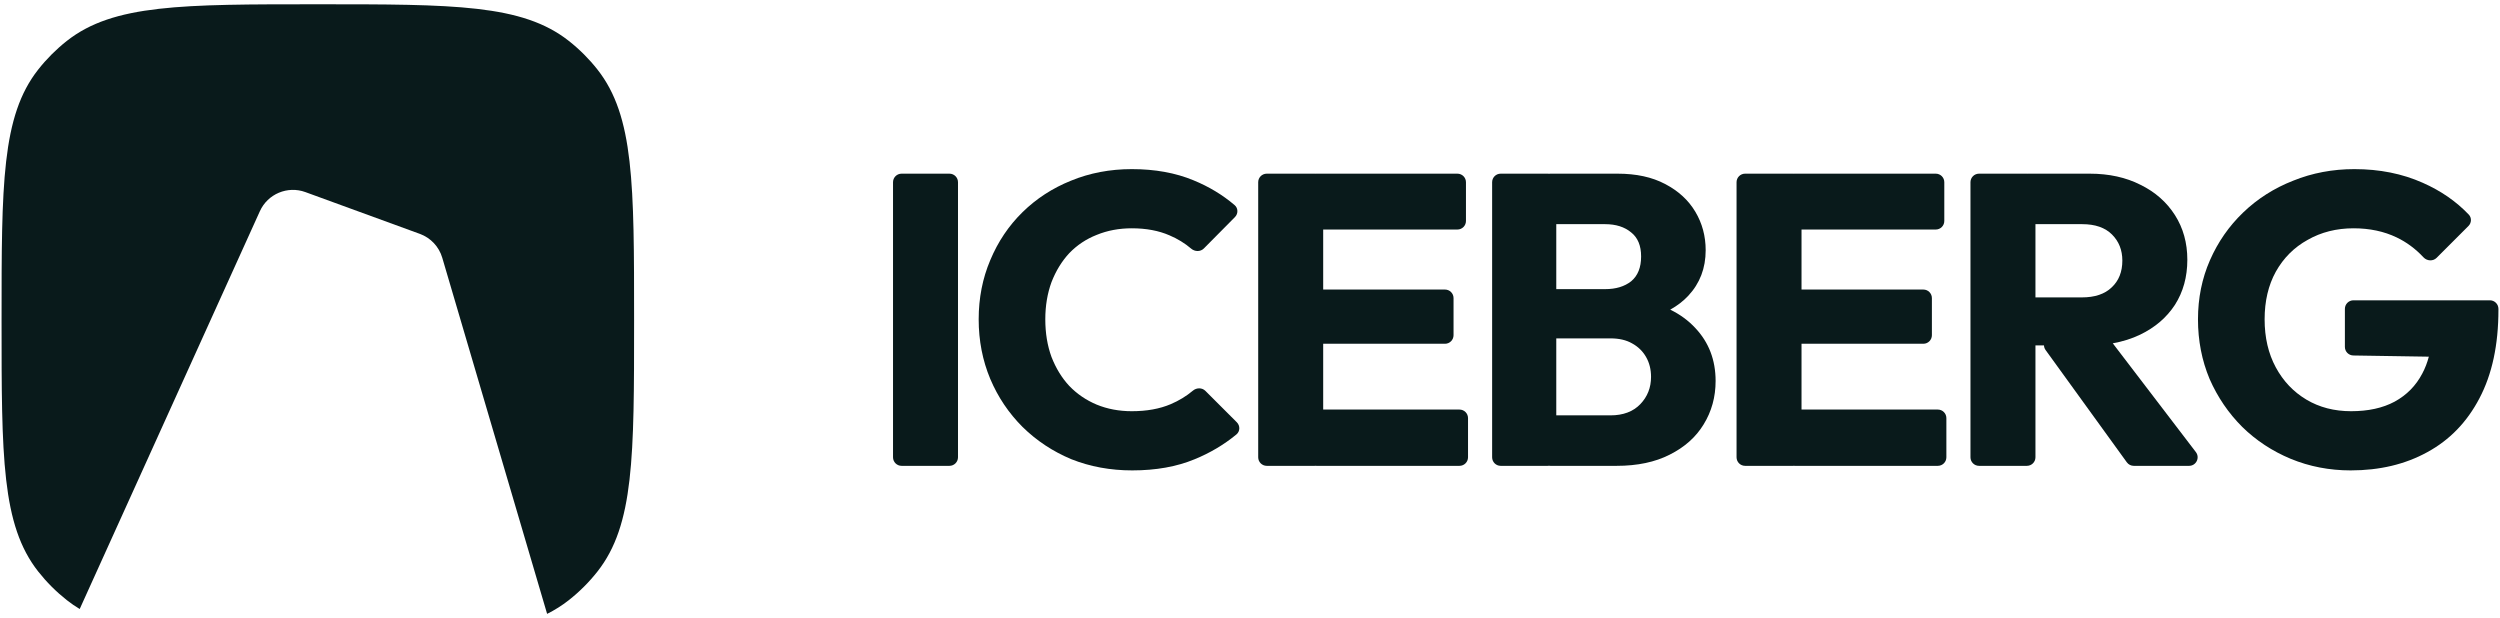
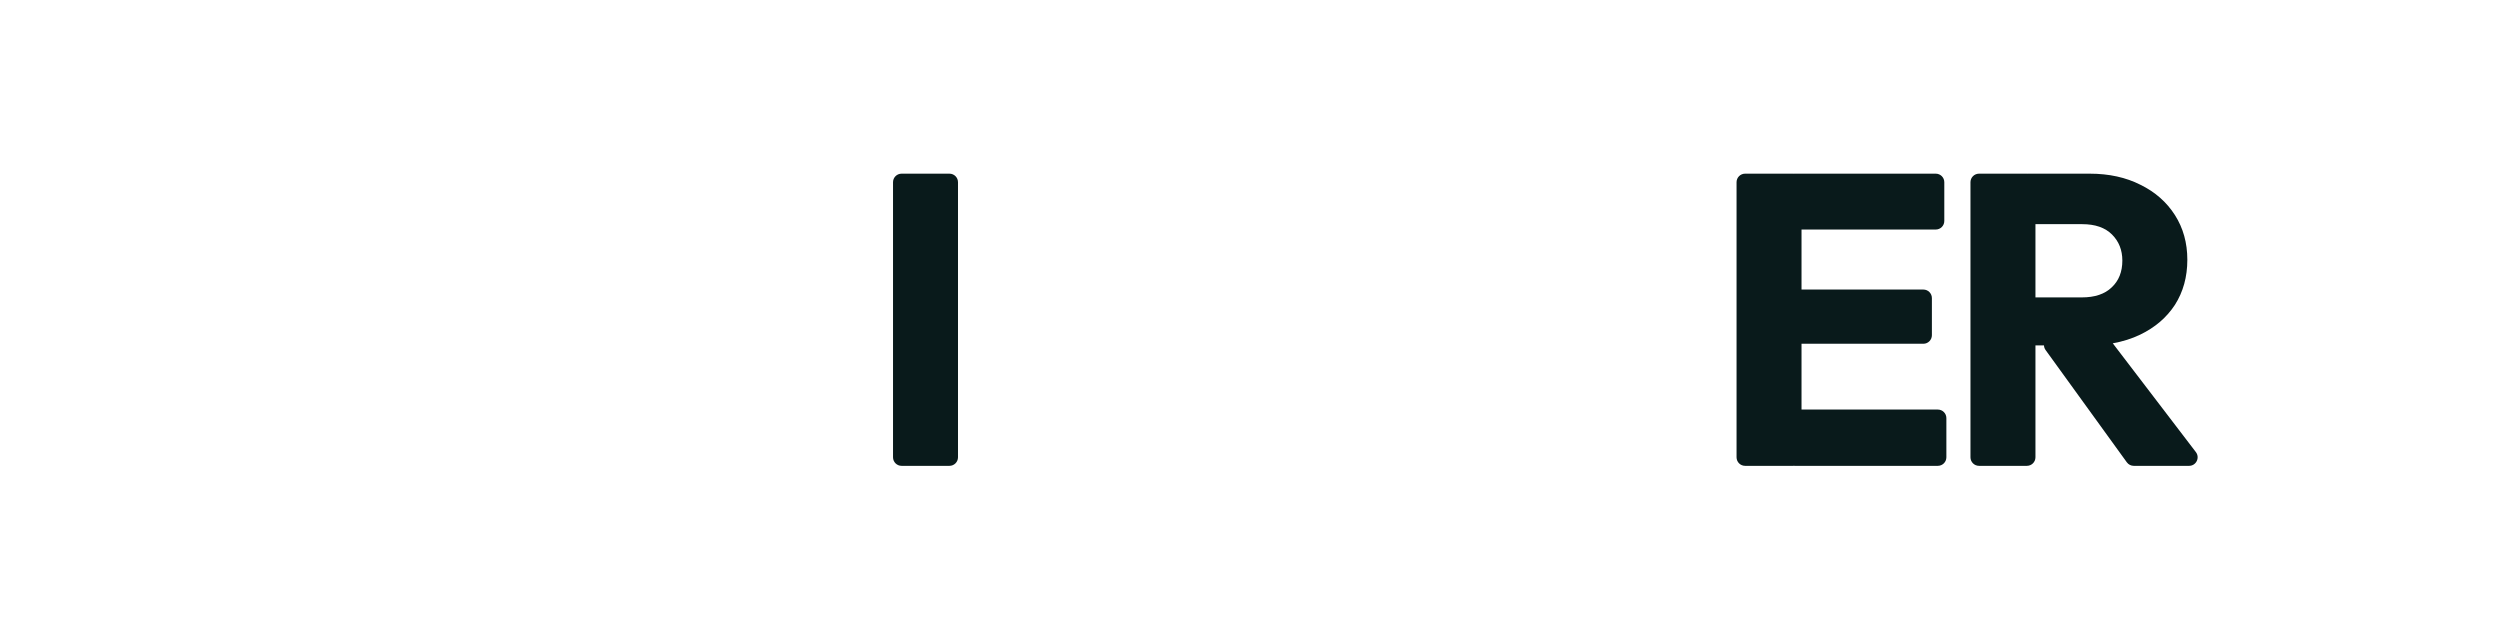
<svg xmlns="http://www.w3.org/2000/svg" width="182" height="45" viewBox="0 0 182 45" fill="none">
  <g id="Logo">
    <g id="Iceberg">
-       <path d="M82.425 34.245C80.838 34.245 79.362 33.974 77.996 33.431C76.65 32.869 75.465 32.086 74.441 31.081C73.437 30.077 72.653 28.912 72.091 27.586C71.529 26.241 71.248 24.794 71.248 23.248C71.248 21.701 71.529 20.265 72.091 18.94C72.653 17.594 73.437 16.429 74.441 15.445C75.445 14.461 76.62 13.697 77.966 13.155C79.332 12.593 80.808 12.312 82.395 12.312C84.082 12.312 85.578 12.583 86.884 13.125C88.004 13.583 89.003 14.185 89.879 14.931C90.144 15.156 90.148 15.557 89.904 15.804L87.641 18.088C87.392 18.339 86.987 18.33 86.718 18.101C86.256 17.707 85.729 17.384 85.136 17.132C84.353 16.791 83.439 16.62 82.395 16.62C81.471 16.62 80.617 16.78 79.834 17.102C79.071 17.403 78.408 17.845 77.846 18.427C77.303 19.01 76.871 19.713 76.55 20.536C76.249 21.36 76.098 22.264 76.098 23.248C76.098 24.252 76.249 25.166 76.55 25.99C76.871 26.813 77.303 27.516 77.846 28.099C78.408 28.681 79.071 29.133 79.834 29.454C80.617 29.776 81.471 29.936 82.395 29.936C83.479 29.936 84.423 29.766 85.227 29.424C85.827 29.169 86.366 28.841 86.843 28.44C87.109 28.216 87.507 28.21 87.753 28.456L90.041 30.743C90.291 30.993 90.284 31.403 90.011 31.628C89.106 32.372 88.094 32.973 86.974 33.431C85.669 33.974 84.152 34.245 82.425 34.245Z" fill="#091A1B" />
      <path d="M65.634 33.913C65.291 33.913 65.012 33.635 65.012 33.291V13.265C65.012 12.921 65.291 12.643 65.634 12.643H69.12C69.463 12.643 69.742 12.921 69.742 13.265V33.291C69.742 33.635 69.463 33.913 69.12 33.913H65.634Z" fill="#091A1B" />
-       <path d="M91.597 33.291C91.597 33.635 91.876 33.913 92.22 33.913H95.705C95.727 33.913 95.749 33.912 95.77 33.91C95.791 33.912 95.813 33.913 95.835 33.913H106.25C106.594 33.913 106.872 33.635 106.872 33.291V30.438C106.872 30.094 106.594 29.816 106.25 29.816H96.328V25.026H105.196C105.539 25.026 105.818 24.747 105.818 24.403V21.701C105.818 21.357 105.539 21.079 105.196 21.079H96.328V16.71H106.099C106.443 16.71 106.722 16.432 106.722 16.088V13.265C106.722 12.921 106.443 12.643 106.099 12.643H95.835C95.813 12.643 95.791 12.644 95.77 12.646C95.749 12.644 95.727 12.643 95.705 12.643H92.22C91.876 12.643 91.597 12.921 91.597 13.265V33.291Z" fill="#091A1B" />
-       <path fill-rule="evenodd" clip-rule="evenodd" d="M112.864 33.913C112.832 33.913 112.8 33.911 112.769 33.906C112.738 33.911 112.707 33.913 112.674 33.913H109.249C108.905 33.913 108.627 33.635 108.627 33.291V13.265C108.627 12.921 108.905 12.643 109.249 12.643H112.674C112.707 12.643 112.738 12.645 112.769 12.65C112.8 12.645 112.832 12.643 112.864 12.643H117.756C119.121 12.643 120.276 12.894 121.22 13.396C122.184 13.898 122.918 14.571 123.42 15.415C123.922 16.258 124.173 17.192 124.173 18.217C124.173 19.522 123.751 20.627 122.907 21.531C122.544 21.92 122.106 22.257 121.594 22.542C122.312 22.894 122.921 23.34 123.42 23.881C124.404 24.925 124.896 26.21 124.896 27.737C124.896 28.902 124.605 29.956 124.022 30.901C123.46 31.824 122.636 32.557 121.552 33.1C120.487 33.642 119.202 33.913 117.695 33.913H112.864ZM113.297 30.238H117.243C118.167 30.238 118.89 29.966 119.413 29.424C119.935 28.882 120.196 28.219 120.196 27.436C120.196 26.893 120.075 26.411 119.834 25.99C119.593 25.568 119.252 25.236 118.81 24.995C118.388 24.754 117.866 24.634 117.243 24.634H113.297V30.238ZM116.852 21.049H113.297V16.319H116.852C117.635 16.319 118.268 16.519 118.75 16.921C119.232 17.303 119.473 17.885 119.473 18.669C119.473 19.472 119.232 20.075 118.75 20.476C118.268 20.858 117.635 21.049 116.852 21.049Z" fill="#091A1B" />
      <path d="M126.421 33.291C126.421 33.635 126.7 33.913 127.043 33.913H130.529C130.551 33.913 130.573 33.912 130.594 33.91C130.615 33.912 130.637 33.913 130.659 33.913H141.074C141.417 33.913 141.696 33.635 141.696 33.291V30.438C141.696 30.094 141.417 29.816 141.074 29.816H131.151V25.026H140.019C140.363 25.026 140.642 24.747 140.642 24.403V21.701C140.642 21.357 140.363 21.079 140.019 21.079H131.151V16.71H140.923C141.267 16.71 141.545 16.432 141.545 16.088V13.265C141.545 12.921 141.267 12.643 140.923 12.643H130.659C130.637 12.643 130.615 12.644 130.594 12.646C130.573 12.644 130.551 12.643 130.529 12.643H127.043C126.7 12.643 126.421 12.921 126.421 13.265V33.291Z" fill="#091A1B" />
      <path fill-rule="evenodd" clip-rule="evenodd" d="M148.181 33.291V25.146H148.802C148.806 25.262 148.844 25.38 148.92 25.484L154.833 33.656C154.95 33.818 155.138 33.913 155.337 33.913H159.365C159.88 33.913 160.172 33.323 159.86 32.913L153.81 24.993C154.533 24.864 155.198 24.654 155.803 24.363C156.888 23.84 157.731 23.117 158.334 22.194C158.936 21.25 159.238 20.155 159.238 18.91C159.238 17.684 158.936 16.6 158.334 15.656C157.731 14.712 156.898 13.979 155.833 13.456C154.769 12.914 153.533 12.643 152.127 12.643H147.688C147.666 12.643 147.645 12.644 147.623 12.646C147.602 12.644 147.58 12.643 147.558 12.643H144.073C143.729 12.643 143.45 12.921 143.45 13.265V33.291C143.45 33.635 143.729 33.913 144.073 33.913H147.558C147.902 33.913 148.181 33.635 148.181 33.291ZM151.555 21.651H148.181V16.319H151.585C152.529 16.319 153.252 16.57 153.754 17.072C154.256 17.574 154.507 18.207 154.507 18.97C154.507 19.793 154.246 20.446 153.724 20.928C153.222 21.41 152.499 21.651 151.555 21.651Z" fill="#091A1B" />
-       <path d="M166.762 33.401C168.128 33.964 169.584 34.245 171.13 34.245C173.239 34.245 175.097 33.803 176.704 32.919C178.331 32.035 179.596 30.73 180.5 29.002C181.424 27.255 181.886 25.106 181.886 22.555V22.484C181.886 22.141 181.607 21.862 181.264 21.862H171.331C170.987 21.862 170.708 22.141 170.708 22.484V25.257C170.708 25.596 170.981 25.873 171.321 25.879L176.819 25.966C176.702 26.409 176.543 26.818 176.342 27.195C175.88 28.078 175.208 28.761 174.324 29.243C173.46 29.705 172.406 29.936 171.16 29.936C169.935 29.936 168.851 29.655 167.907 29.093C166.963 28.53 166.219 27.747 165.677 26.743C165.135 25.738 164.864 24.574 164.864 23.248C164.864 21.922 165.135 20.767 165.677 19.783C166.239 18.779 167.013 18.006 167.997 17.463C168.981 16.901 170.096 16.62 171.341 16.62C172.506 16.62 173.551 16.841 174.474 17.283C175.2 17.63 175.851 18.113 176.428 18.732C176.683 19.006 177.119 19.036 177.385 18.771L179.704 16.452C179.933 16.223 179.949 15.856 179.726 15.622C178.808 14.658 177.69 13.886 176.373 13.306C174.886 12.643 173.229 12.312 171.401 12.312C169.815 12.312 168.328 12.593 166.942 13.155C165.557 13.697 164.341 14.471 163.297 15.475C162.273 16.459 161.469 17.614 160.887 18.94C160.304 20.265 160.013 21.701 160.013 23.248C160.013 24.794 160.294 26.241 160.857 27.586C161.439 28.912 162.232 30.077 163.237 31.081C164.241 32.065 165.416 32.839 166.762 33.401Z" fill="#091A1B" />
    </g>
    <g id="Icon">
-       <path d="M2.779 5.067C0.114 8.455 0.114 13.415 0.114 23.335C0.114 33.254 0.114 38.214 2.779 41.603C3.391 42.38 4.093 43.082 4.87 43.694C5.168 43.928 5.478 44.142 5.802 44.336L18.919 15.376C19.489 14.117 20.934 13.51 22.232 13.984L30.568 17.027C31.355 17.315 31.959 17.959 32.196 18.763L39.83 44.69C40.395 44.408 40.917 44.079 41.406 43.694C42.184 43.082 42.886 42.38 43.498 41.603C46.162 38.214 46.162 33.254 46.162 23.335C46.162 13.415 46.162 8.455 43.498 5.067C42.886 4.289 42.184 3.587 41.406 2.975C38.018 0.311 33.058 0.311 23.138 0.311C13.219 0.311 8.259 0.311 4.87 2.975C4.093 3.587 3.391 4.289 2.779 5.067Z" fill="#091A1B" />
-     </g>
+       </g>
  </g>
</svg>